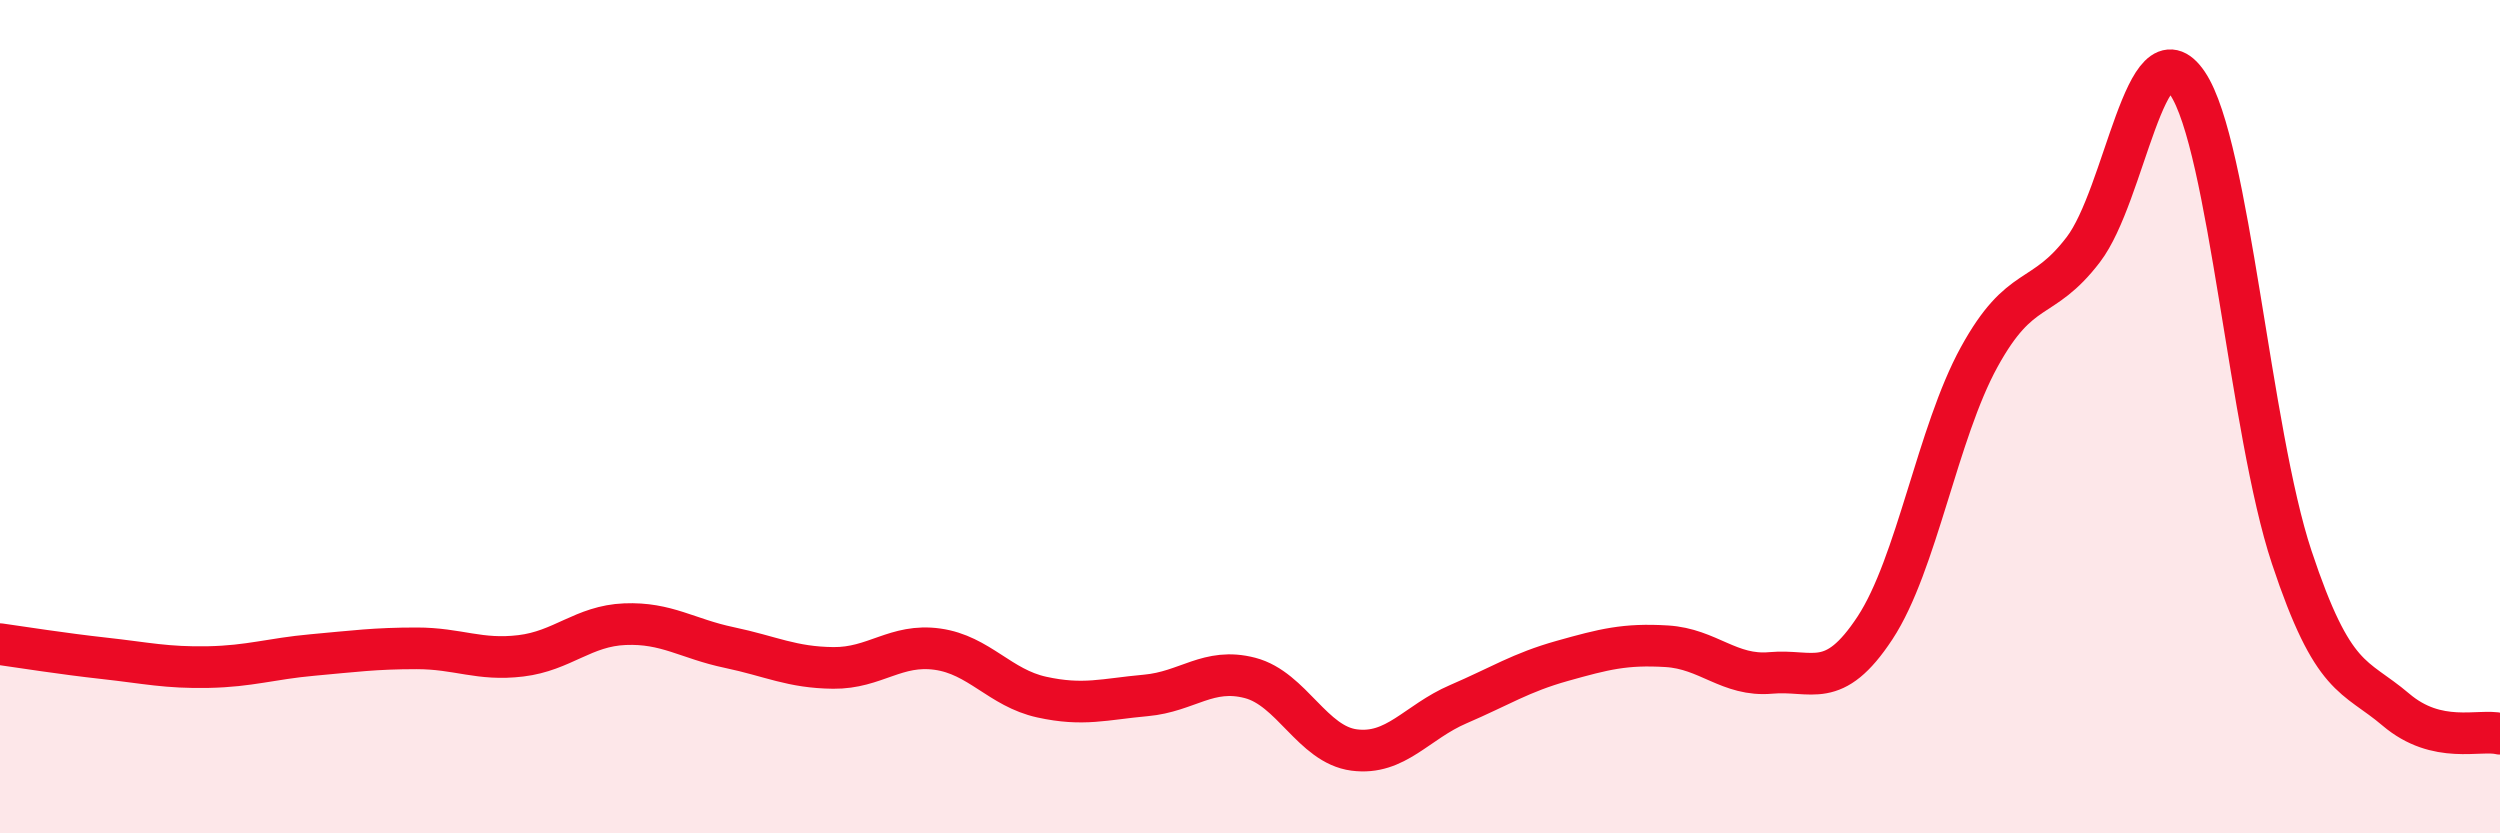
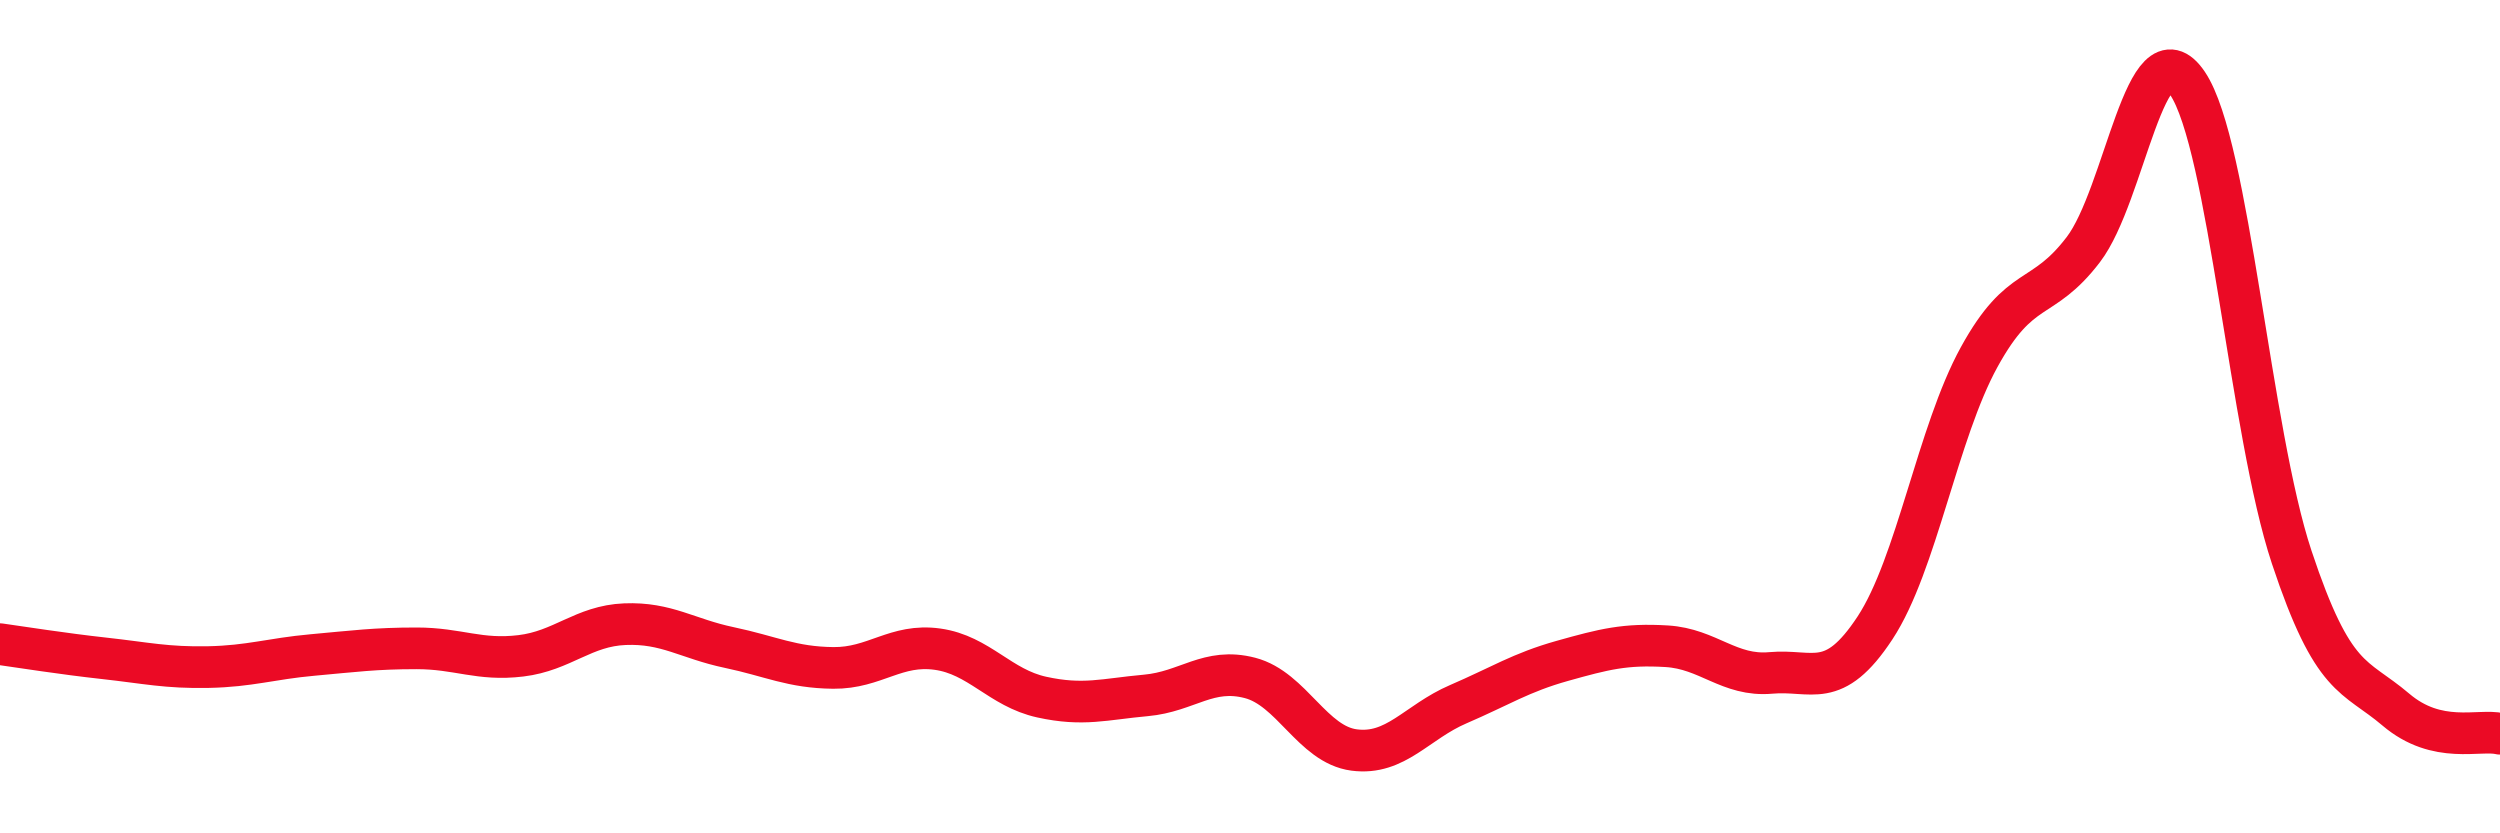
<svg xmlns="http://www.w3.org/2000/svg" width="60" height="20" viewBox="0 0 60 20">
-   <path d="M 0,15.46 C 0.5,15.53 1.5,15.69 2.5,15.8 C 3.5,15.91 4,16.03 5,16.01 C 6,15.99 6.5,15.81 7.5,15.72 C 8.5,15.63 9,15.56 10,15.56 C 11,15.56 11.5,15.86 12.5,15.74 C 13.5,15.62 14,15.02 15,14.98 C 16,14.94 16.5,15.33 17.5,15.54 C 18.5,15.75 19,16.02 20,16.03 C 21,16.04 21.5,15.44 22.5,15.58 C 23.5,15.72 24,16.51 25,16.73 C 26,16.95 26.5,16.78 27.5,16.69 C 28.5,16.6 29,16.01 30,16.27 C 31,16.53 31.5,17.87 32.5,18 C 33.5,18.13 34,17.33 35,16.9 C 36,16.47 36.5,16.14 37.5,15.86 C 38.5,15.58 39,15.45 40,15.51 C 41,15.57 41.5,16.24 42.5,16.15 C 43.5,16.06 44,16.59 45,15.07 C 46,13.55 46.5,10.39 47.5,8.57 C 48.5,6.75 49,7.3 50,5.99 C 51,4.68 51.5,0.52 52.5,2 C 53.5,3.48 54,10.36 55,13.37 C 56,16.38 56.5,16.18 57.5,17.03 C 58.5,17.88 59.5,17.49 60,17.61L60 20L0 20Z" fill="#EB0A25" opacity="0.1" stroke-linecap="round" stroke-linejoin="round" />
  <path d="M 0,15.46 C 0.5,15.53 1.5,15.69 2.5,15.8 C 3.5,15.91 4,16.03 5,16.01 C 6,15.99 6.5,15.81 7.5,15.72 C 8.5,15.63 9,15.56 10,15.56 C 11,15.56 11.5,15.86 12.5,15.74 C 13.5,15.62 14,15.02 15,14.98 C 16,14.94 16.5,15.33 17.5,15.54 C 18.5,15.75 19,16.02 20,16.03 C 21,16.04 21.5,15.44 22.5,15.58 C 23.5,15.72 24,16.51 25,16.73 C 26,16.95 26.5,16.78 27.5,16.69 C 28.5,16.6 29,16.01 30,16.27 C 31,16.53 31.5,17.87 32.5,18 C 33.5,18.13 34,17.33 35,16.9 C 36,16.47 36.5,16.14 37.5,15.86 C 38.5,15.58 39,15.45 40,15.51 C 41,15.57 41.5,16.24 42.5,16.15 C 43.5,16.06 44,16.59 45,15.07 C 46,13.55 46.5,10.39 47.5,8.57 C 48.5,6.75 49,7.3 50,5.99 C 51,4.68 51.5,0.52 52.5,2 C 53.5,3.48 54,10.36 55,13.37 C 56,16.38 56.5,16.18 57.5,17.03 C 58.5,17.88 59.5,17.49 60,17.61" stroke="#EB0A25" stroke-width="1" fill="none" stroke-linecap="round" stroke-linejoin="round" />
</svg>